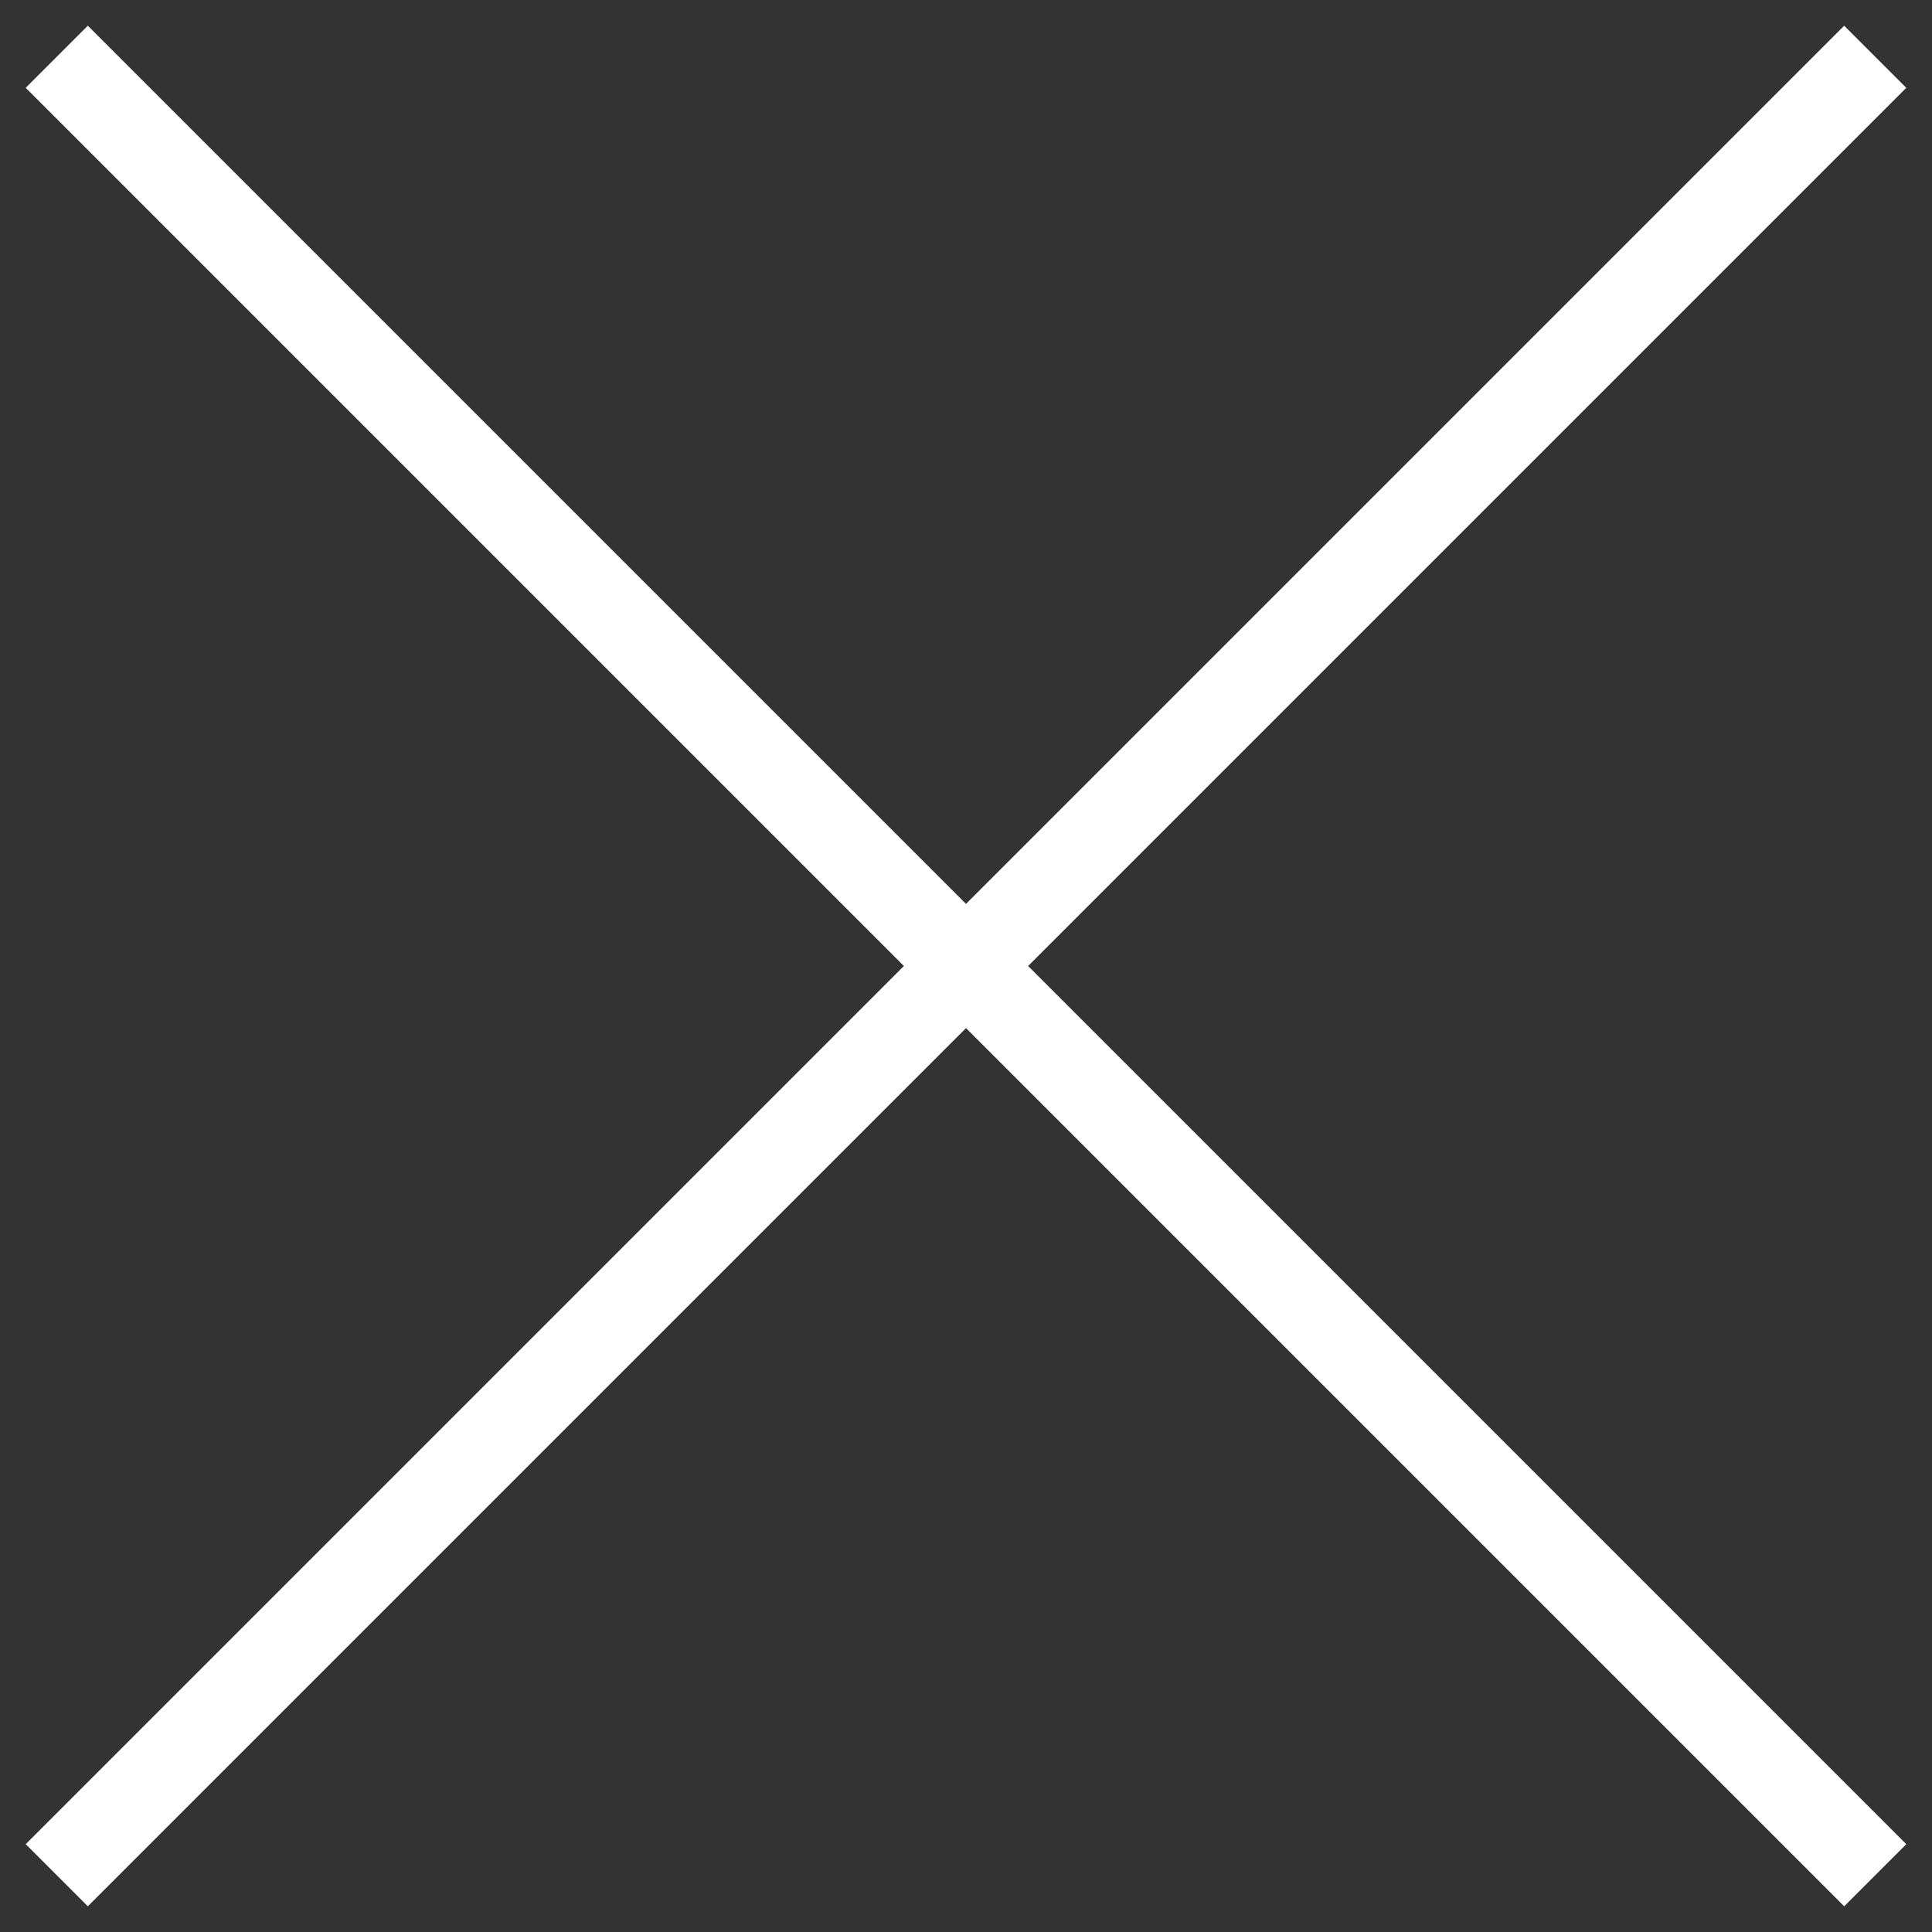
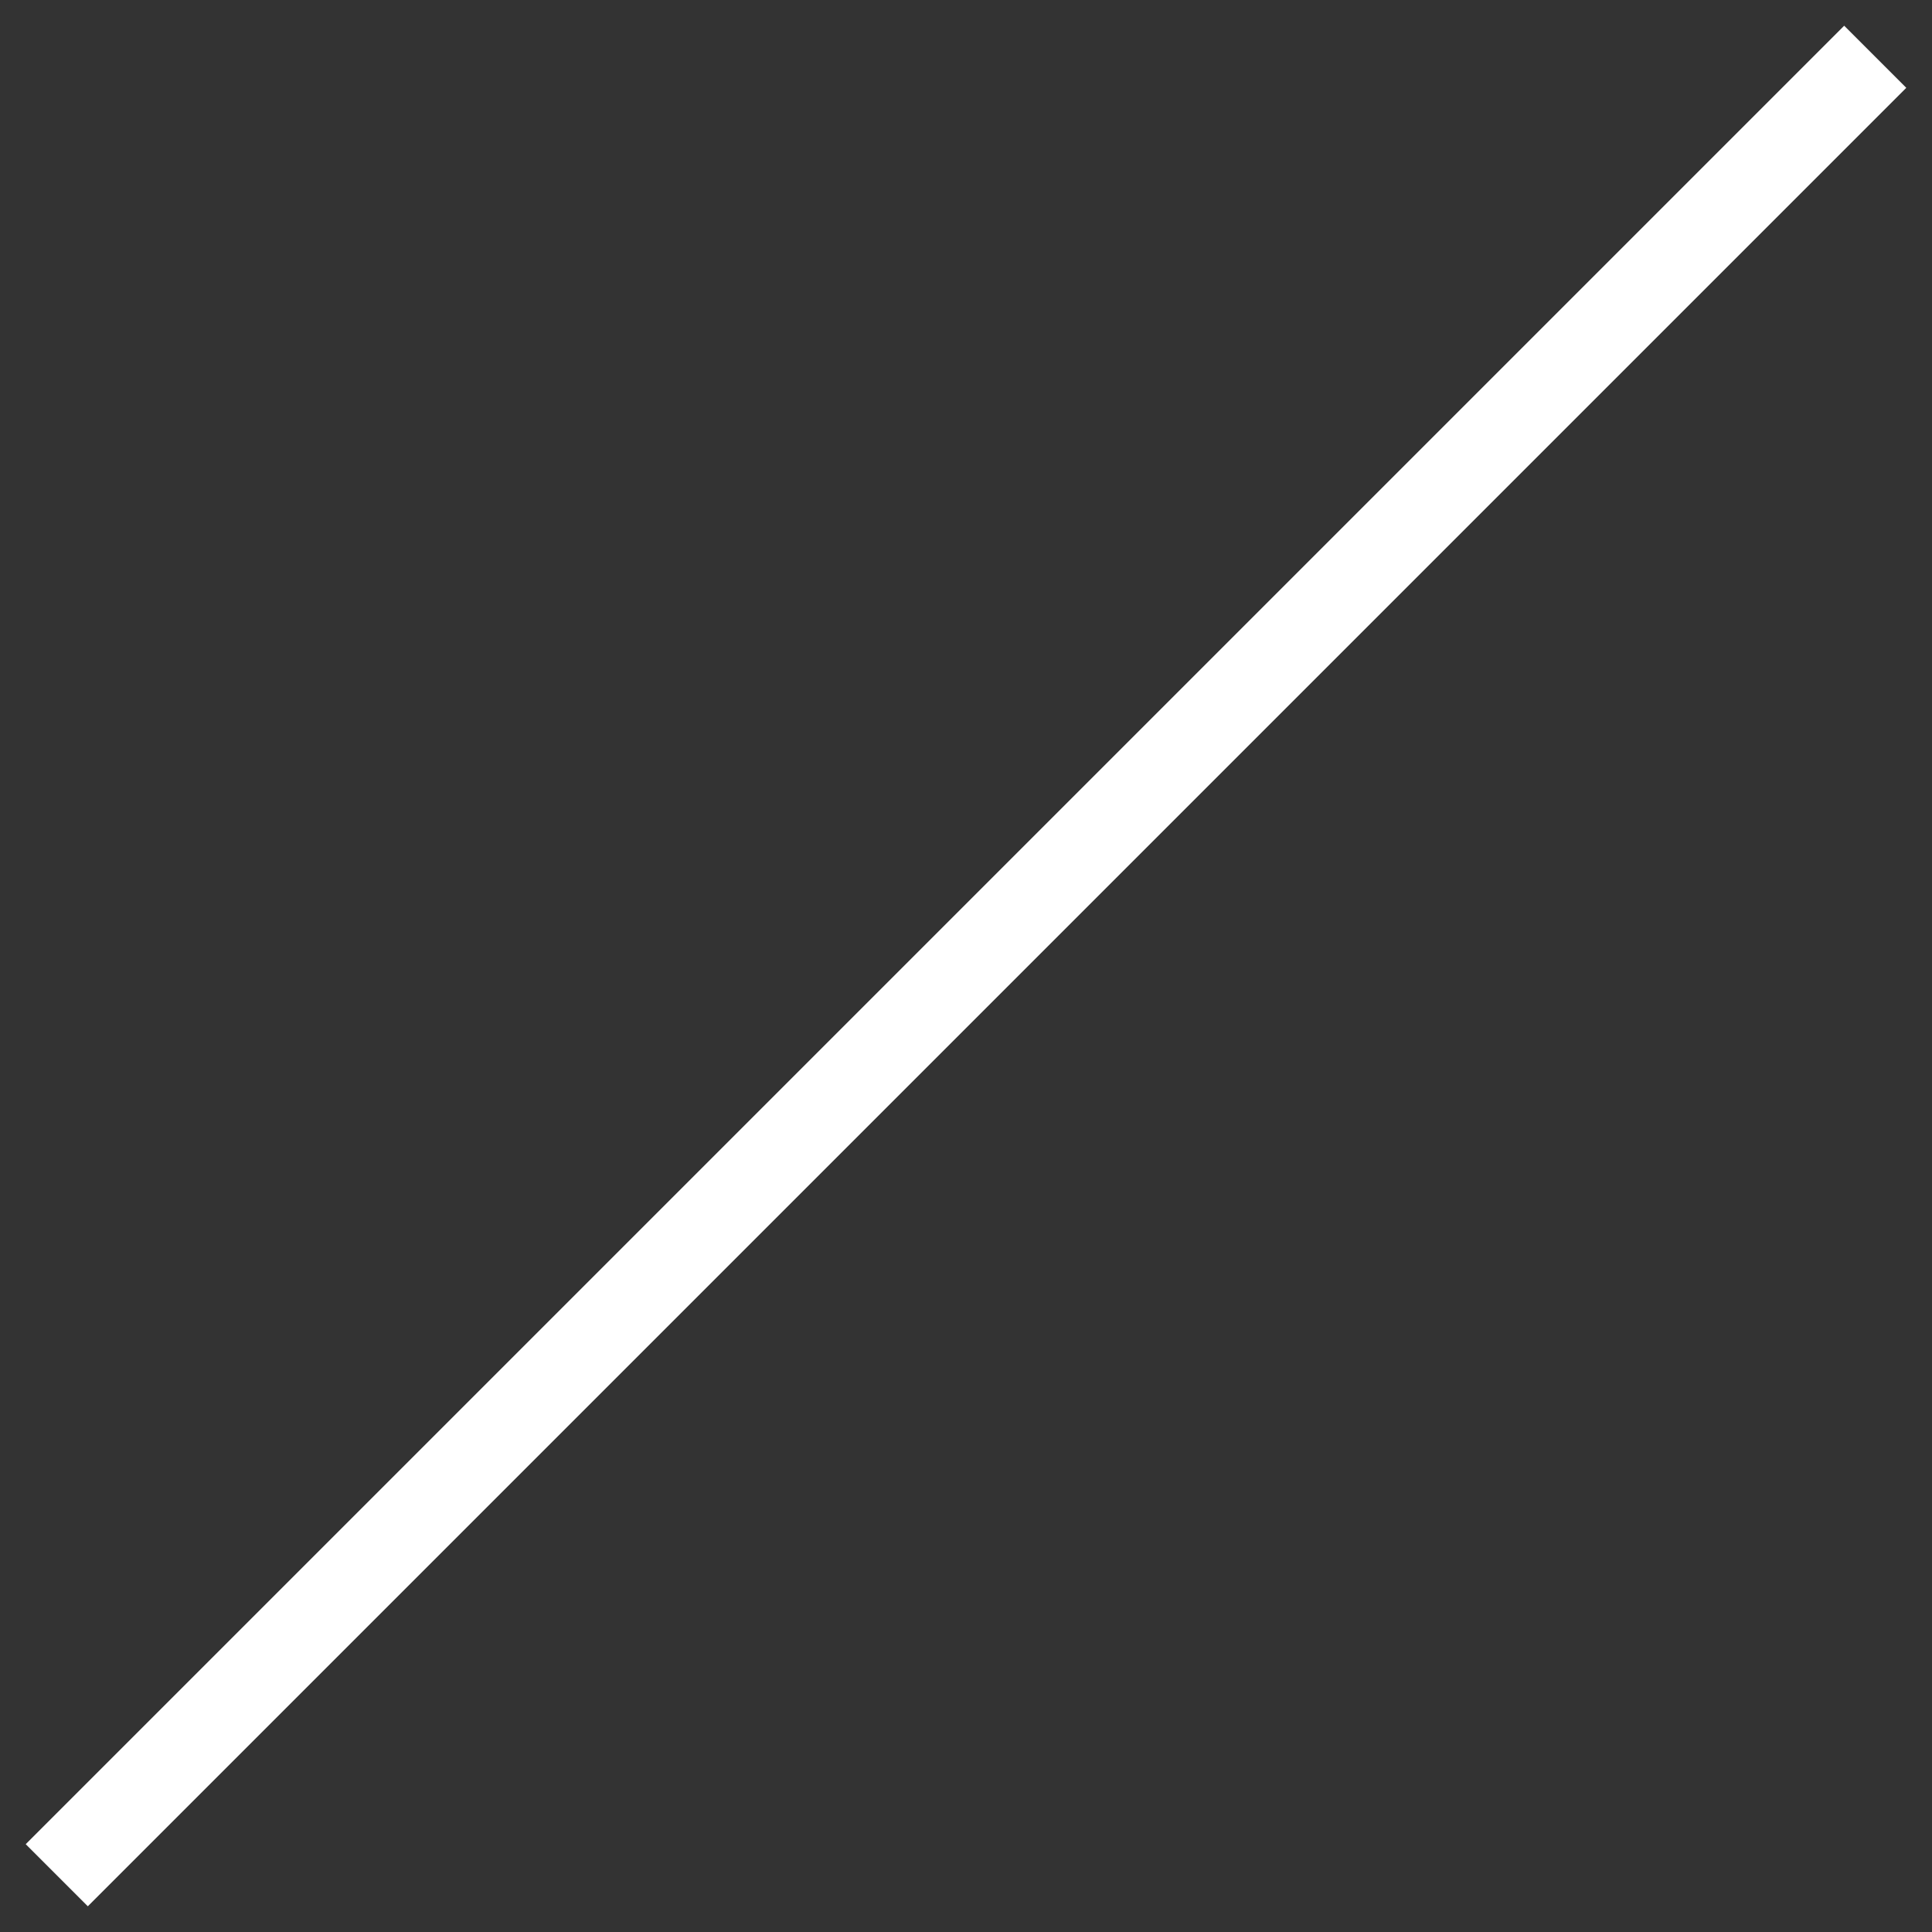
<svg xmlns="http://www.w3.org/2000/svg" width="66" height="66" viewBox="0 0 66 66" fill="none">
  <rect x="0" y="0" width="66" height="66" fill="#333333" stroke="none" />
-   <path d="M3 3C5.223 5.223 35.463 35.463 63 63" stroke="white" stroke-width="3" stroke-linecap="square" />
  <path d="M63 3C60.777 5.223 30.537 35.463 3 63" stroke="white" stroke-width="3" stroke-linecap="square" />
</svg>